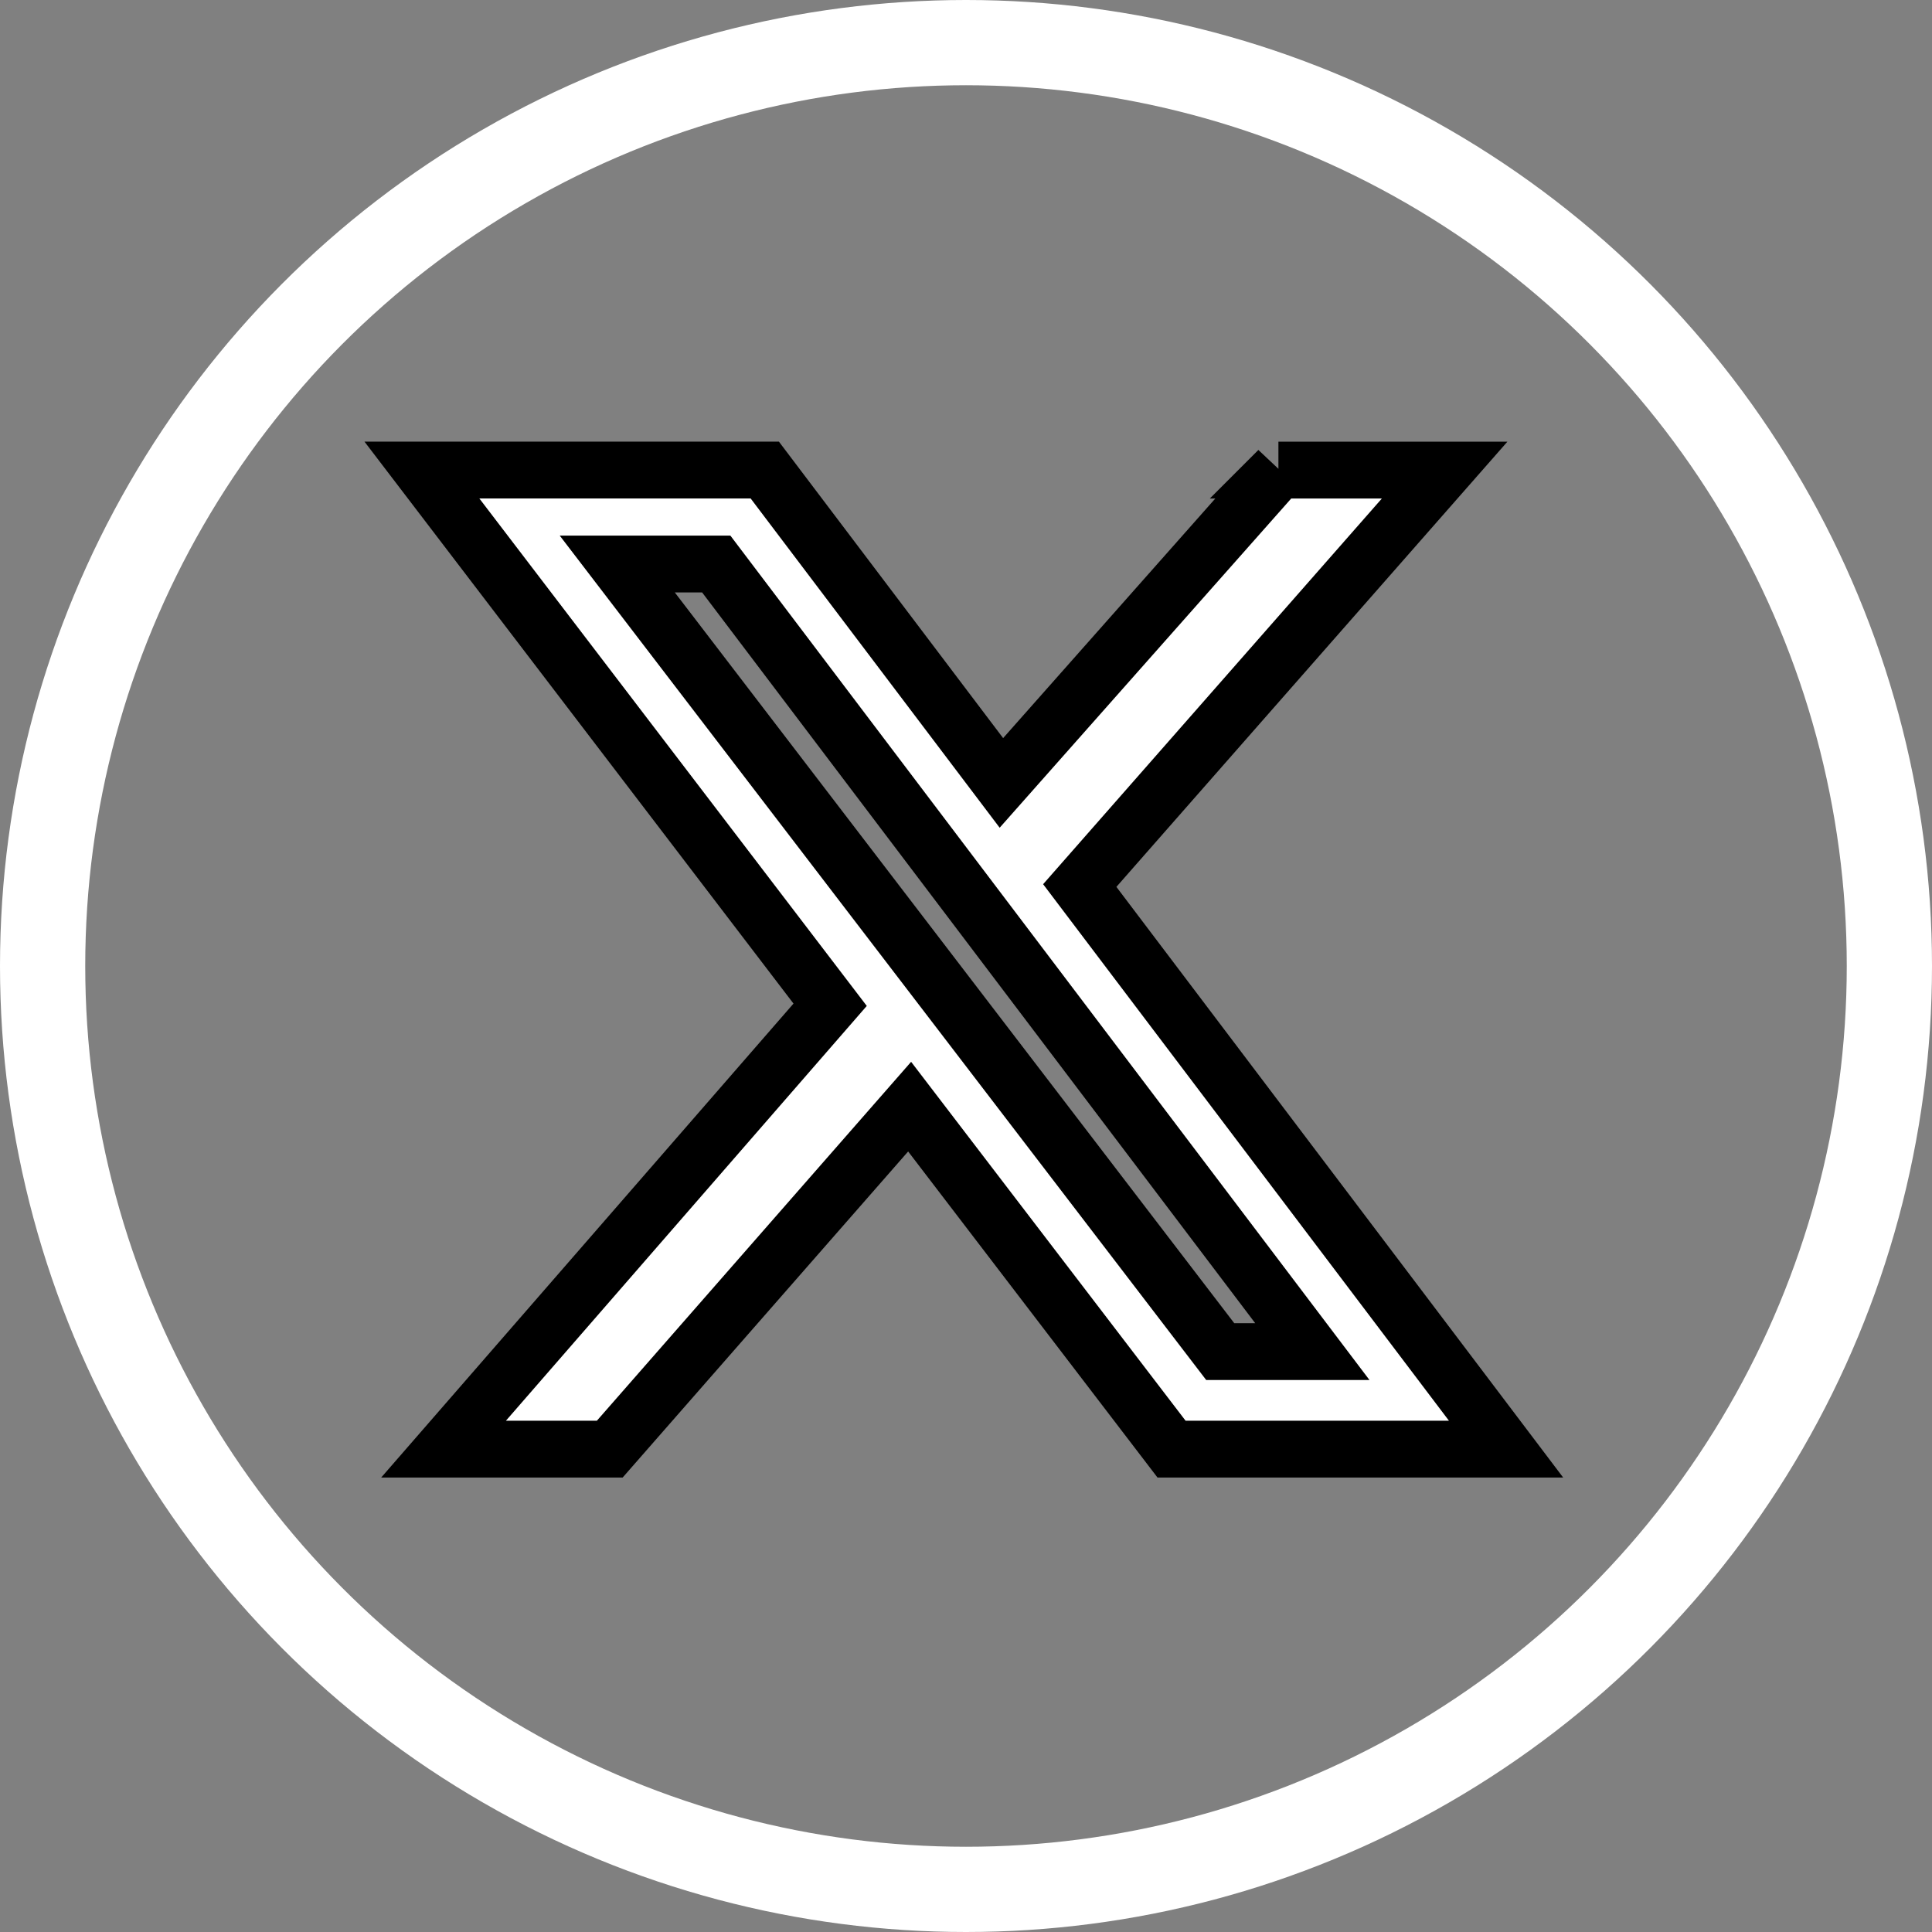
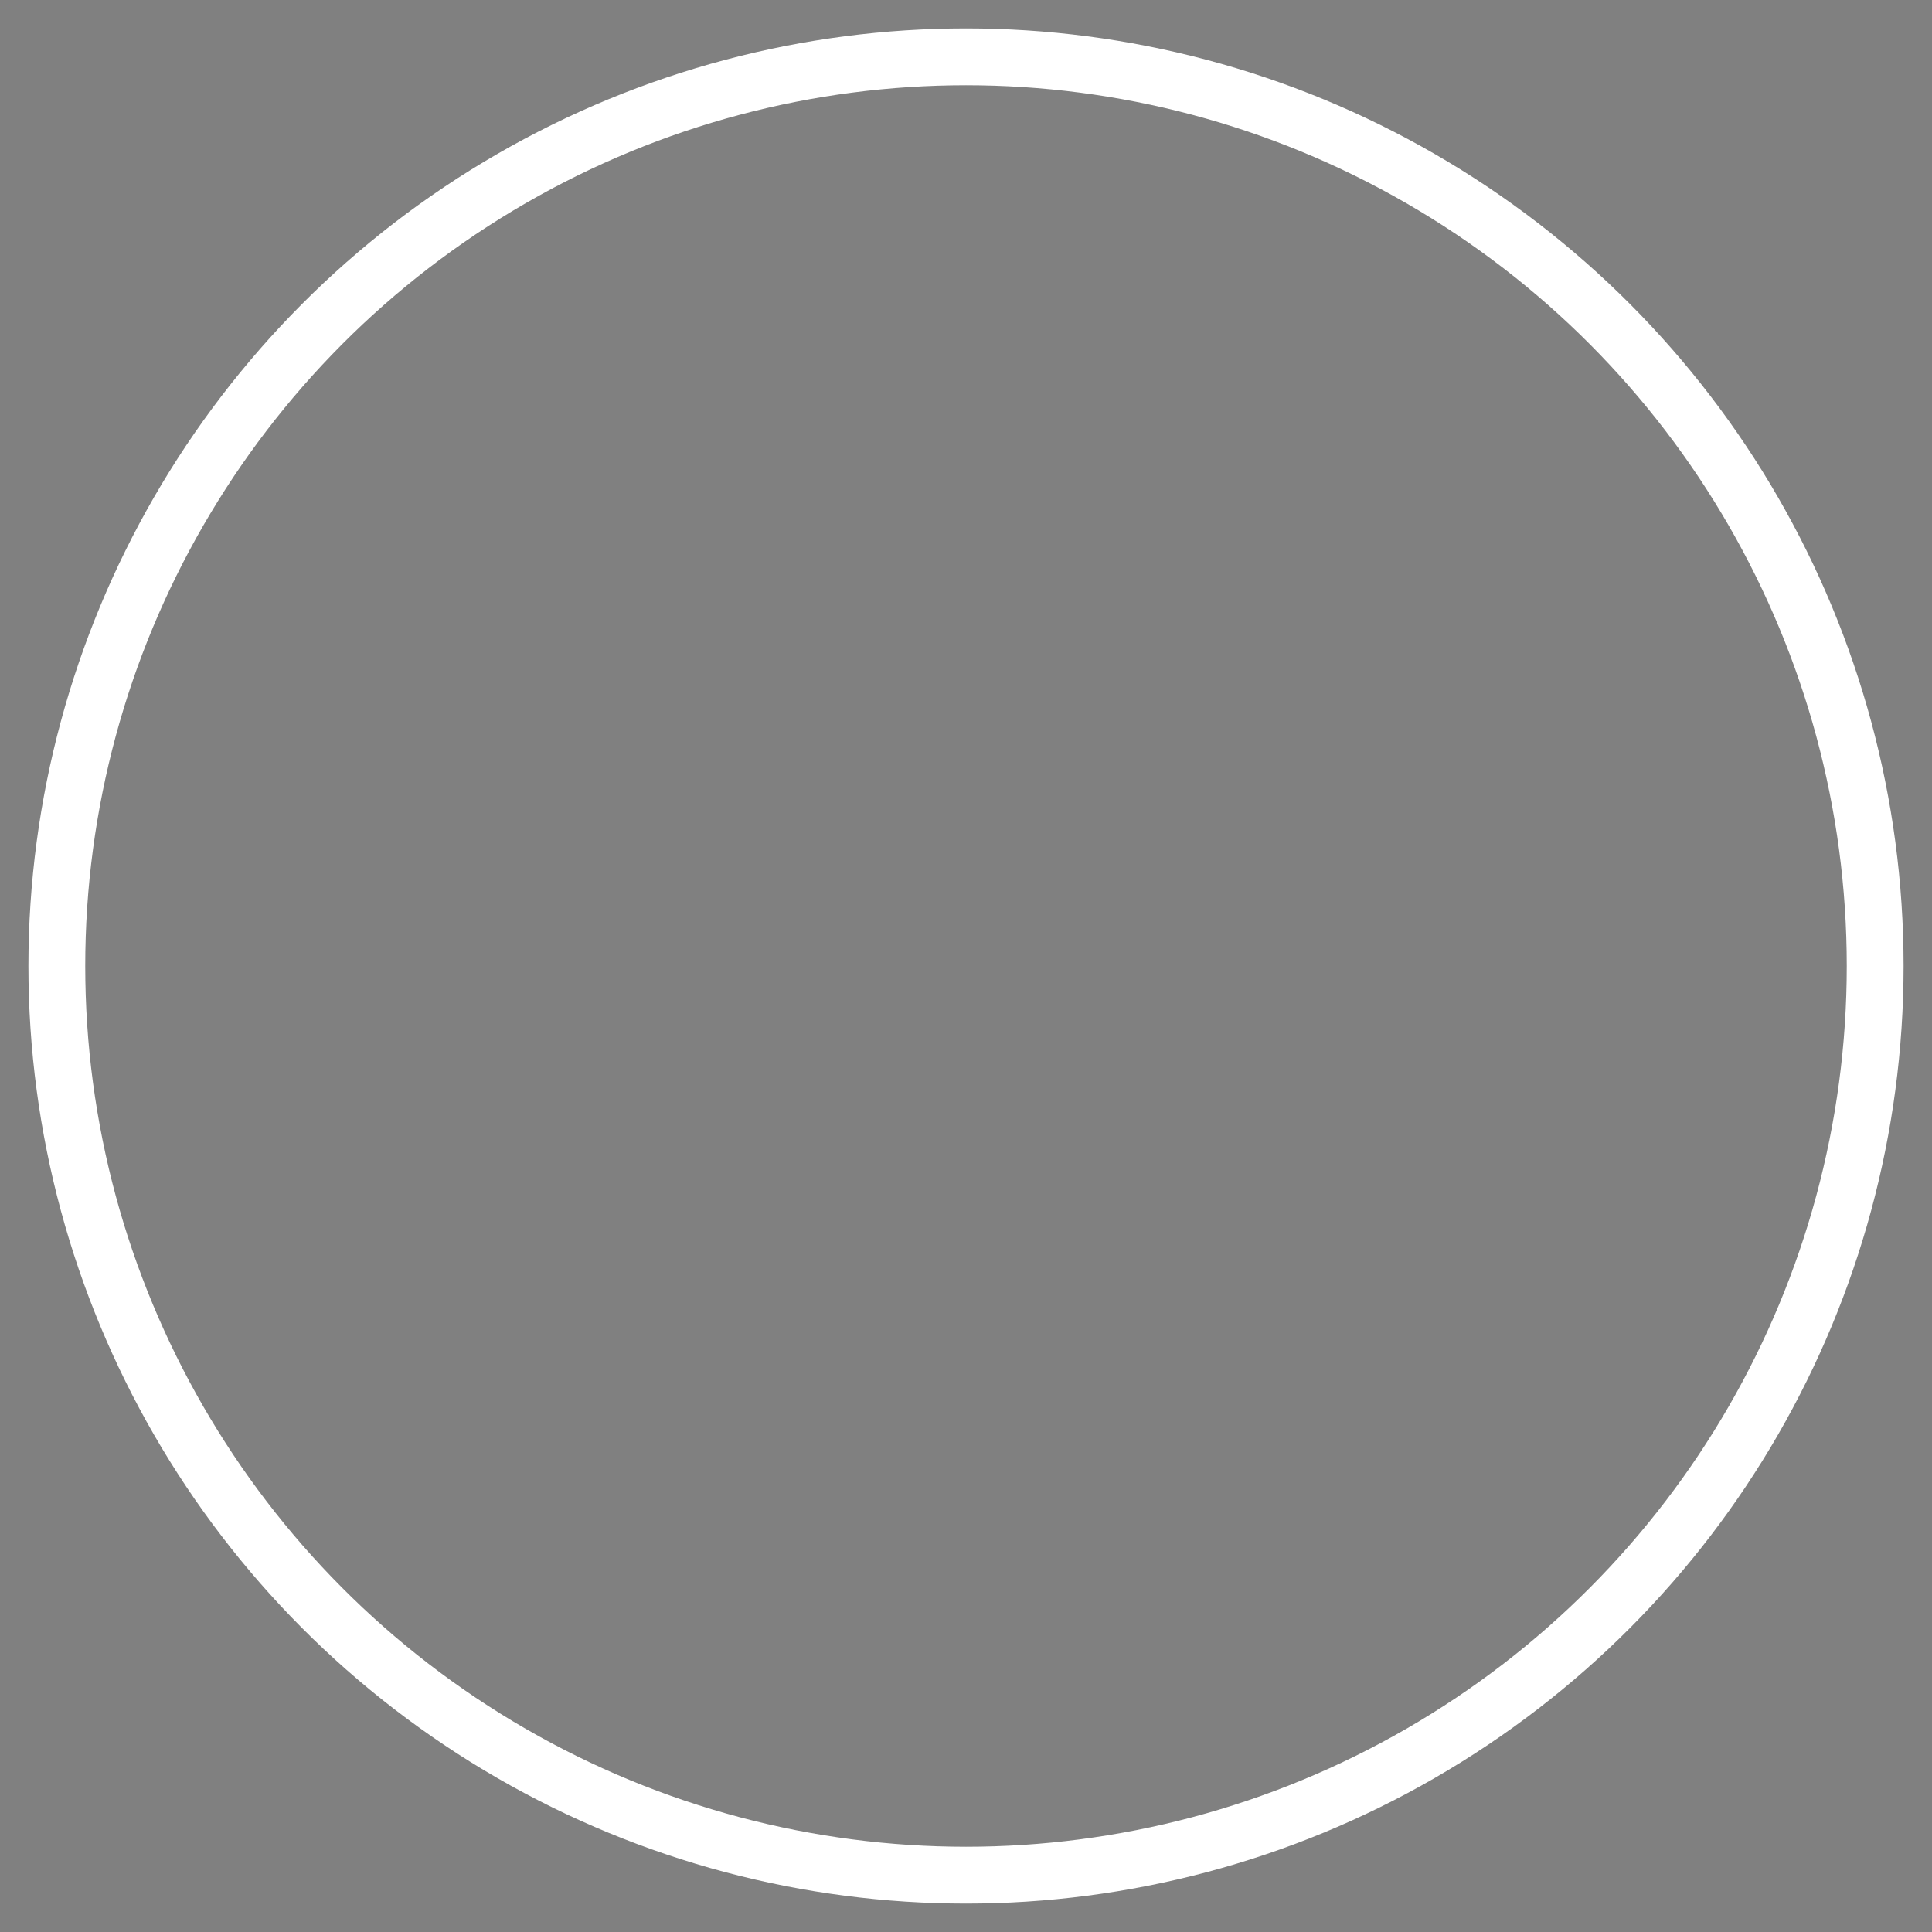
<svg xmlns="http://www.w3.org/2000/svg" width="34" height="34">
  <rect width="100%" height="100%" fill="#808080" stroke="none" />
  <g>
    <title>Layer 1</title>
    <g data-name="Group 851" id="Group_851">
      <g stroke="#fff" fill="none" data-name="Ellipse 12" id="Ellipse_12">
        <circle id="svg_1" r="16" cy="17" cx="17" />
-         <circle id="svg_2" fill="none" r="16.5" cy="17" cx="17" />
      </g>
    </g>
    <g stroke="null">
-       <path stroke="null" fill="#fff" d="m22.498,8.273l2.925,0l-6.421,7.311l7.502,9.918l-5.887,0l-4.609,-6.027l-5.277,6.027l-2.925,0l6.803,-7.82l-7.184,-9.41l6.034,0l4.164,5.506l4.876,-5.506zm-1.024,15.513l1.621,0l-10.49,-13.86l-1.742,0l10.611,13.86z" />
-     </g>
+       </g>
  </g>
</svg>